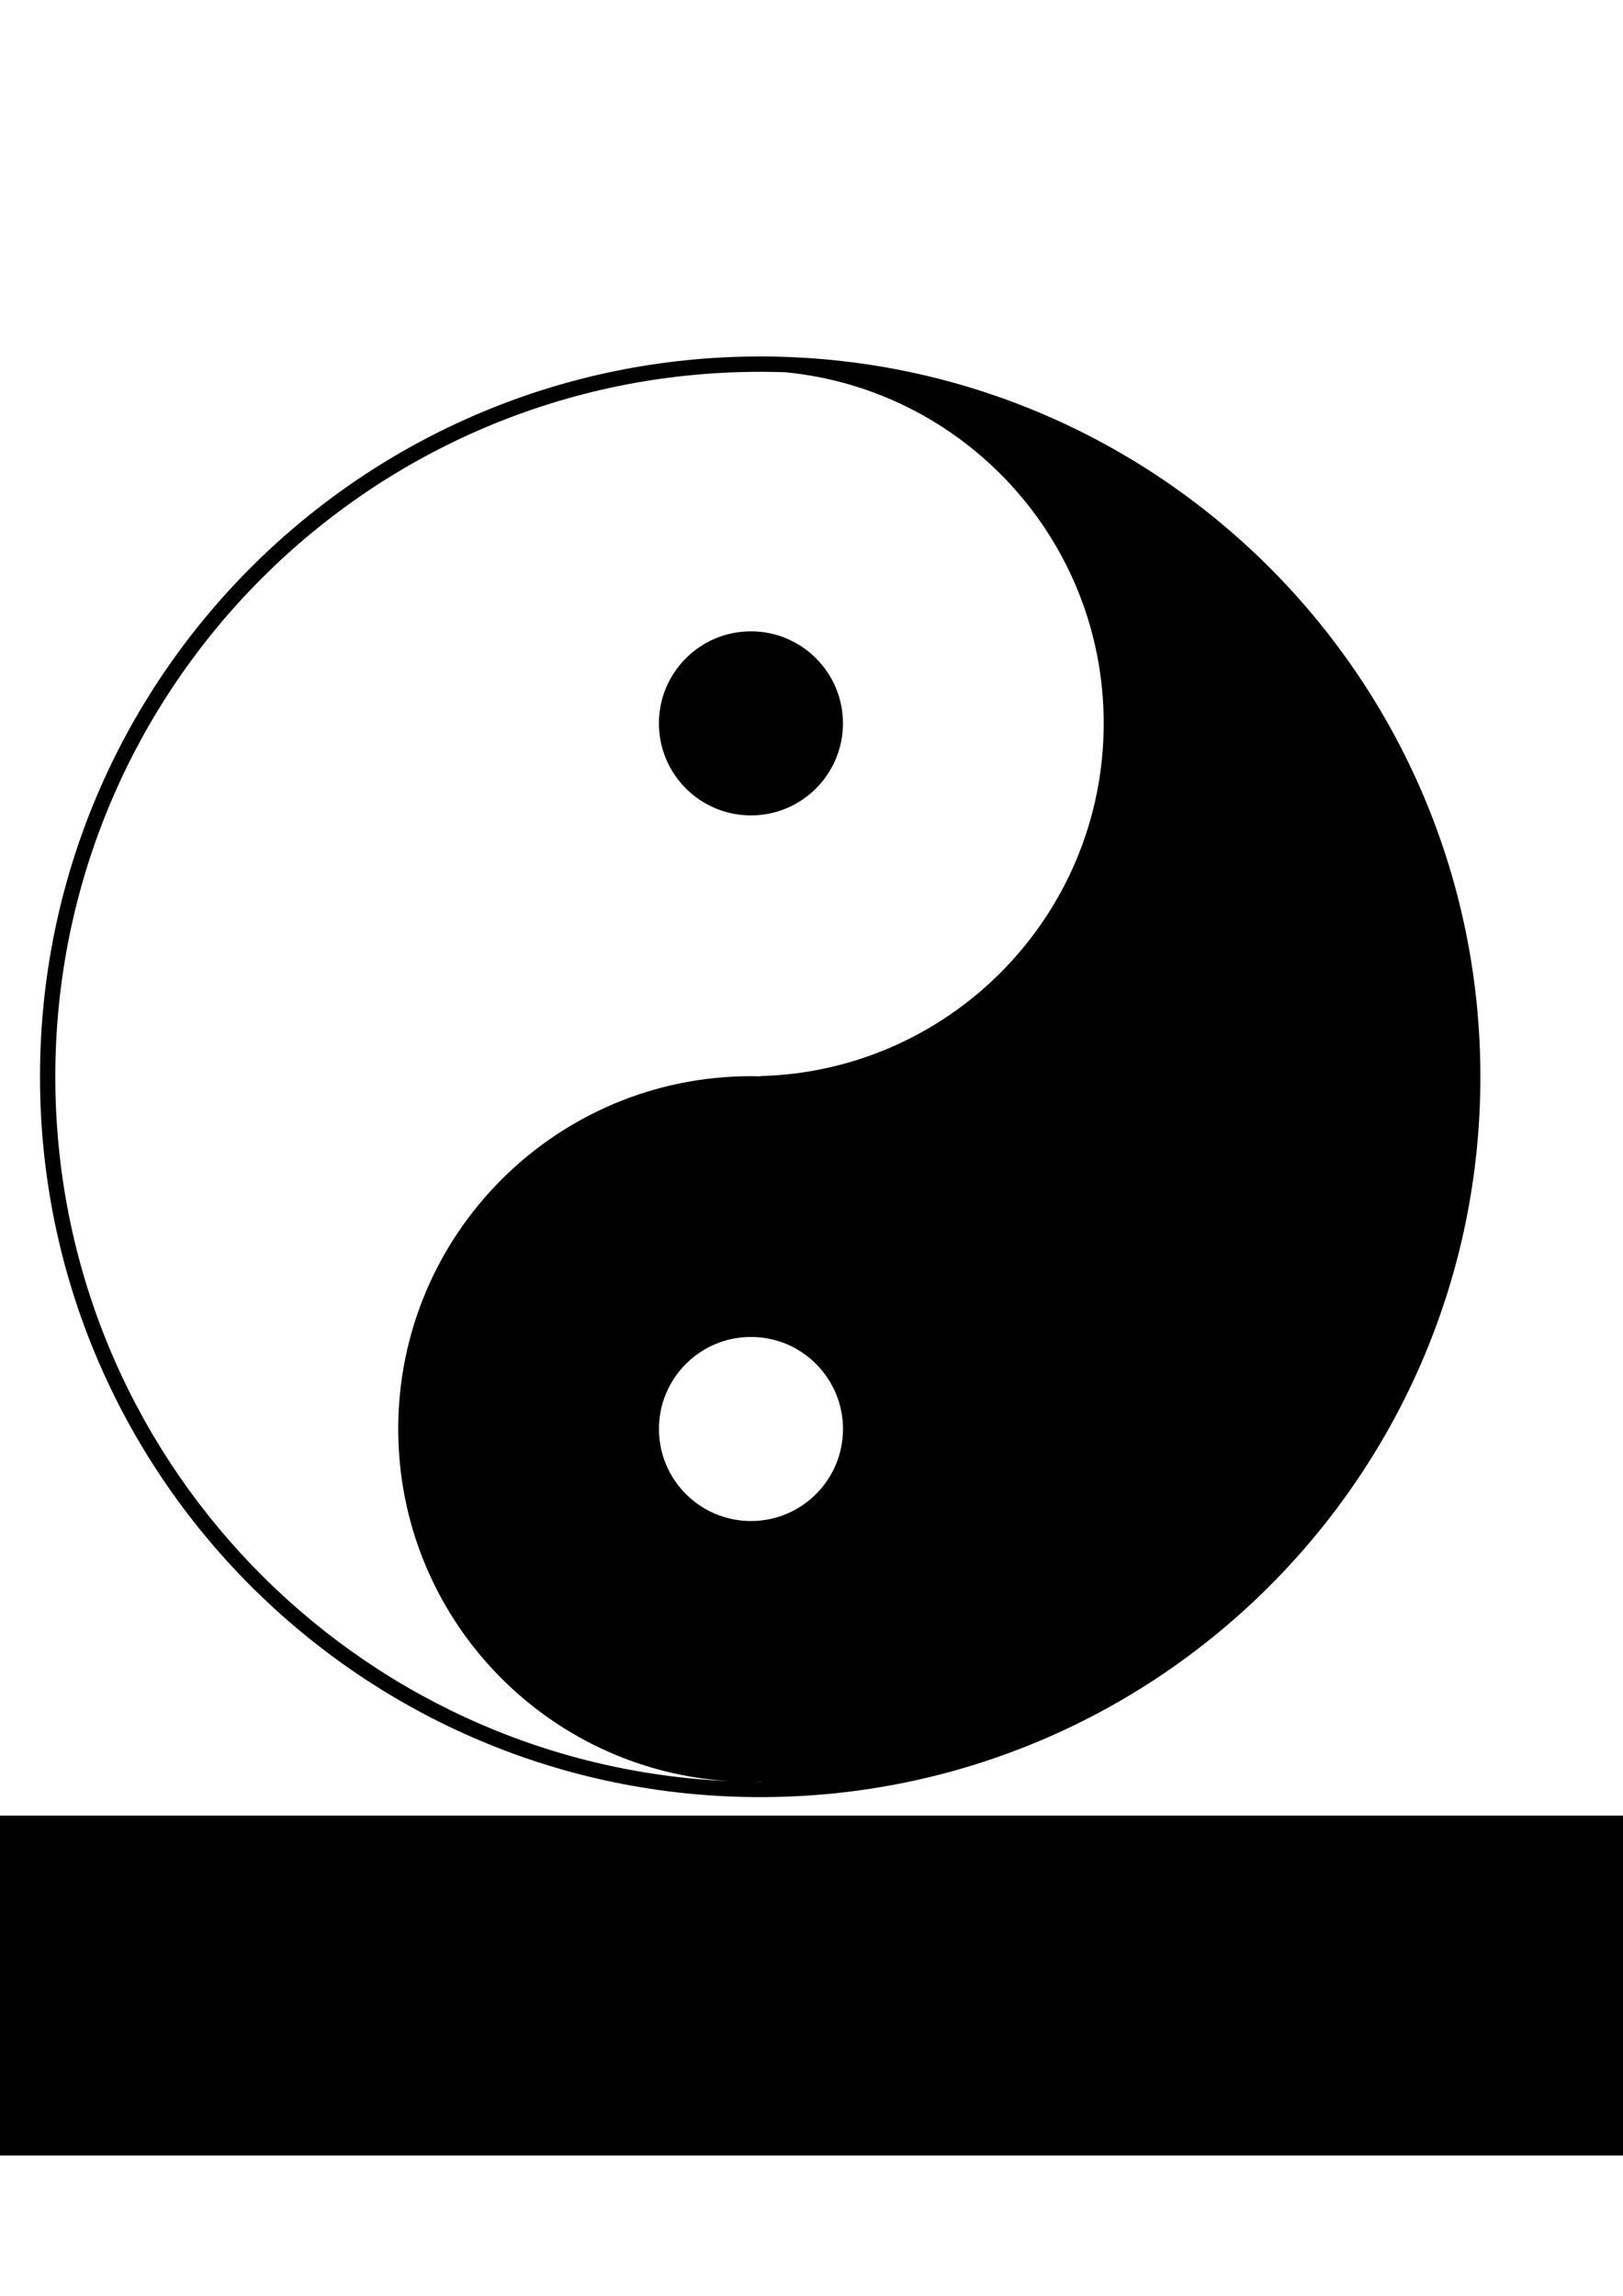
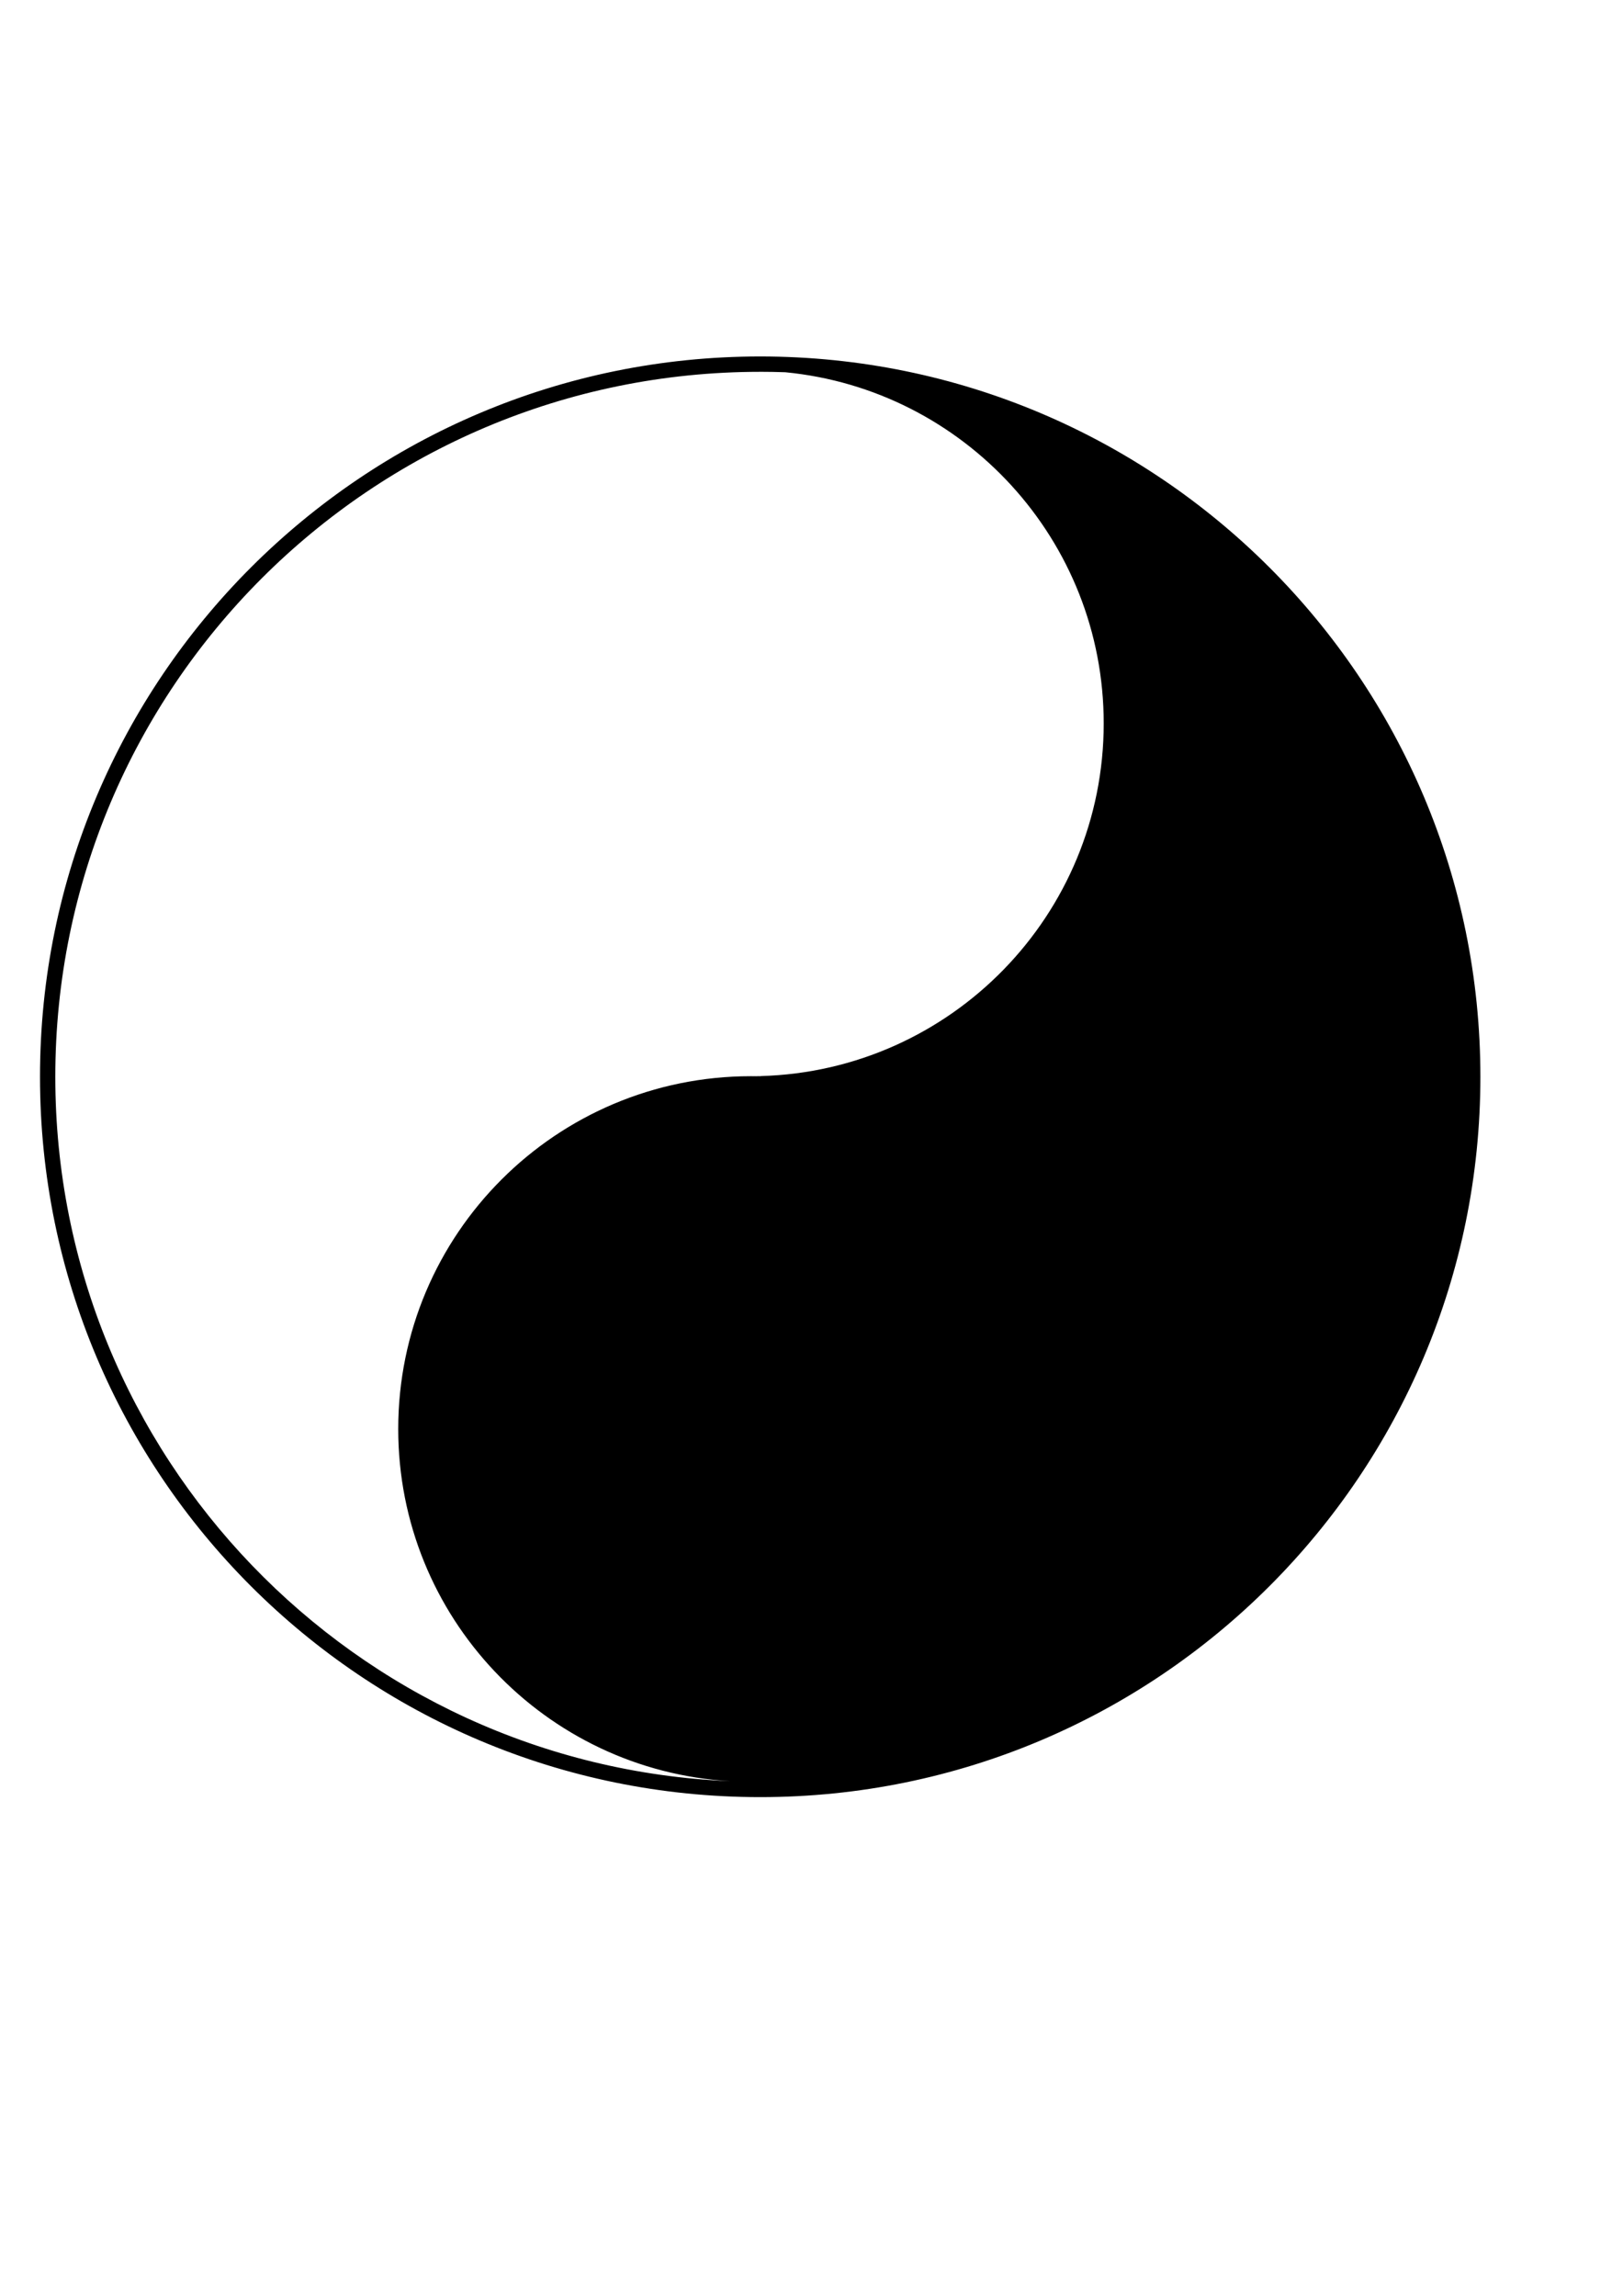
<svg xmlns="http://www.w3.org/2000/svg" width="210mm" height="297mm" version="1.1">
  <g>
-     <path d="m371.76 174.29c-194.51 0-352.2 157.69-352.2 352.2 0 194.51 157.68 352.2 352.2 352.2s352.2-157.68 352.2-352.2c0-194.51-157.69-352.2-352.2-352.2zm0 7.494c4.103 0 8.189 0.077 12.258 0.219 87.393 8.44 155.73 82.082 155.73 171.69 0 93.655-74.65 169.88-167.69 172.44v0.125c-1.604-0.044-3.198-0.062-4.812-0.062-95.269 0-172.5 77.231-172.5 172.5 0 91.865 71.814 166.95 162.36 172.2-183.58-7.676-330.06-158.93-330.06-344.39 0-190.38 154.33-344.71 344.71-344.71zm-4.525 126.9c-24.853 0-45 20.147-45 45 0 24.853 20.147 45 45 45 24.853 0 45-20.147 45-45 0-24.853-20.147-45-45-45zm0.014 345.01c24.853 0 45 20.147 45 45 0 24.853-20.147 45-45 45-24.853 0-45-20.147-45-45 0-24.853 20.147-45 45-45zm13.562 217.39c-1.428 0.037-2.858 0.063-4.291 0.082-1.584 0.021-3.171 0.033-4.76 0.033-1.125 0-2.248-0.011-3.371-0.021 1.226-7e-3 2.448-0.013 3.672-0.047v0.062c1.489 0 2.975-8e-3 4.459-0.027 1.433-0.018 2.863-0.046 4.291-0.082z" />
+     <path d="m371.76 174.29c-194.51 0-352.2 157.69-352.2 352.2 0 194.51 157.68 352.2 352.2 352.2s352.2-157.68 352.2-352.2c0-194.51-157.69-352.2-352.2-352.2zm0 7.494c4.103 0 8.189 0.077 12.258 0.219 87.393 8.44 155.73 82.082 155.73 171.69 0 93.655-74.65 169.88-167.69 172.44v0.125c-1.604-0.044-3.198-0.062-4.812-0.062-95.269 0-172.5 77.231-172.5 172.5 0 91.865 71.814 166.95 162.36 172.2-183.58-7.676-330.06-158.93-330.06-344.39 0-190.38 154.33-344.71 344.71-344.71zm-4.525 126.9c-24.853 0-45 20.147-45 45 0 24.853 20.147 45 45 45 24.853 0 45-20.147 45-45 0-24.853-20.147-45-45-45zc24.853 0 45 20.147 45 45 0 24.853-20.147 45-45 45-24.853 0-45-20.147-45-45 0-24.853 20.147-45 45-45zm13.562 217.39c-1.428 0.037-2.858 0.063-4.291 0.082-1.584 0.021-3.171 0.033-4.76 0.033-1.125 0-2.248-0.011-3.371-0.021 1.226-7e-3 2.448-0.013 3.672-0.047v0.062c1.489 0 2.975-8e-3 4.459-0.027 1.433-0.018 2.863-0.046 4.291-0.082z" />
    <flowRoot transform="matrix(1.423 0 0 1.423 -160.39 -402.62)" fill="#000000" font-family="Adobe Arabic" font-size="40px" letter-spacing="0px" text-align="center" text-anchor="middle" word-spacing="0px" style="line-height:125%" xml:space="preserve">
      <flowRegion>
-         <rect x="57.588" y="906.79" width="643.06" height="116.78" />
-       </flowRegion>
+         </flowRegion>
      <flowPara>José Harley Herreño Sánchez</flowPara>
      <flowPara>10-07</flowPara>
    </flowRoot>
  </g>
</svg>